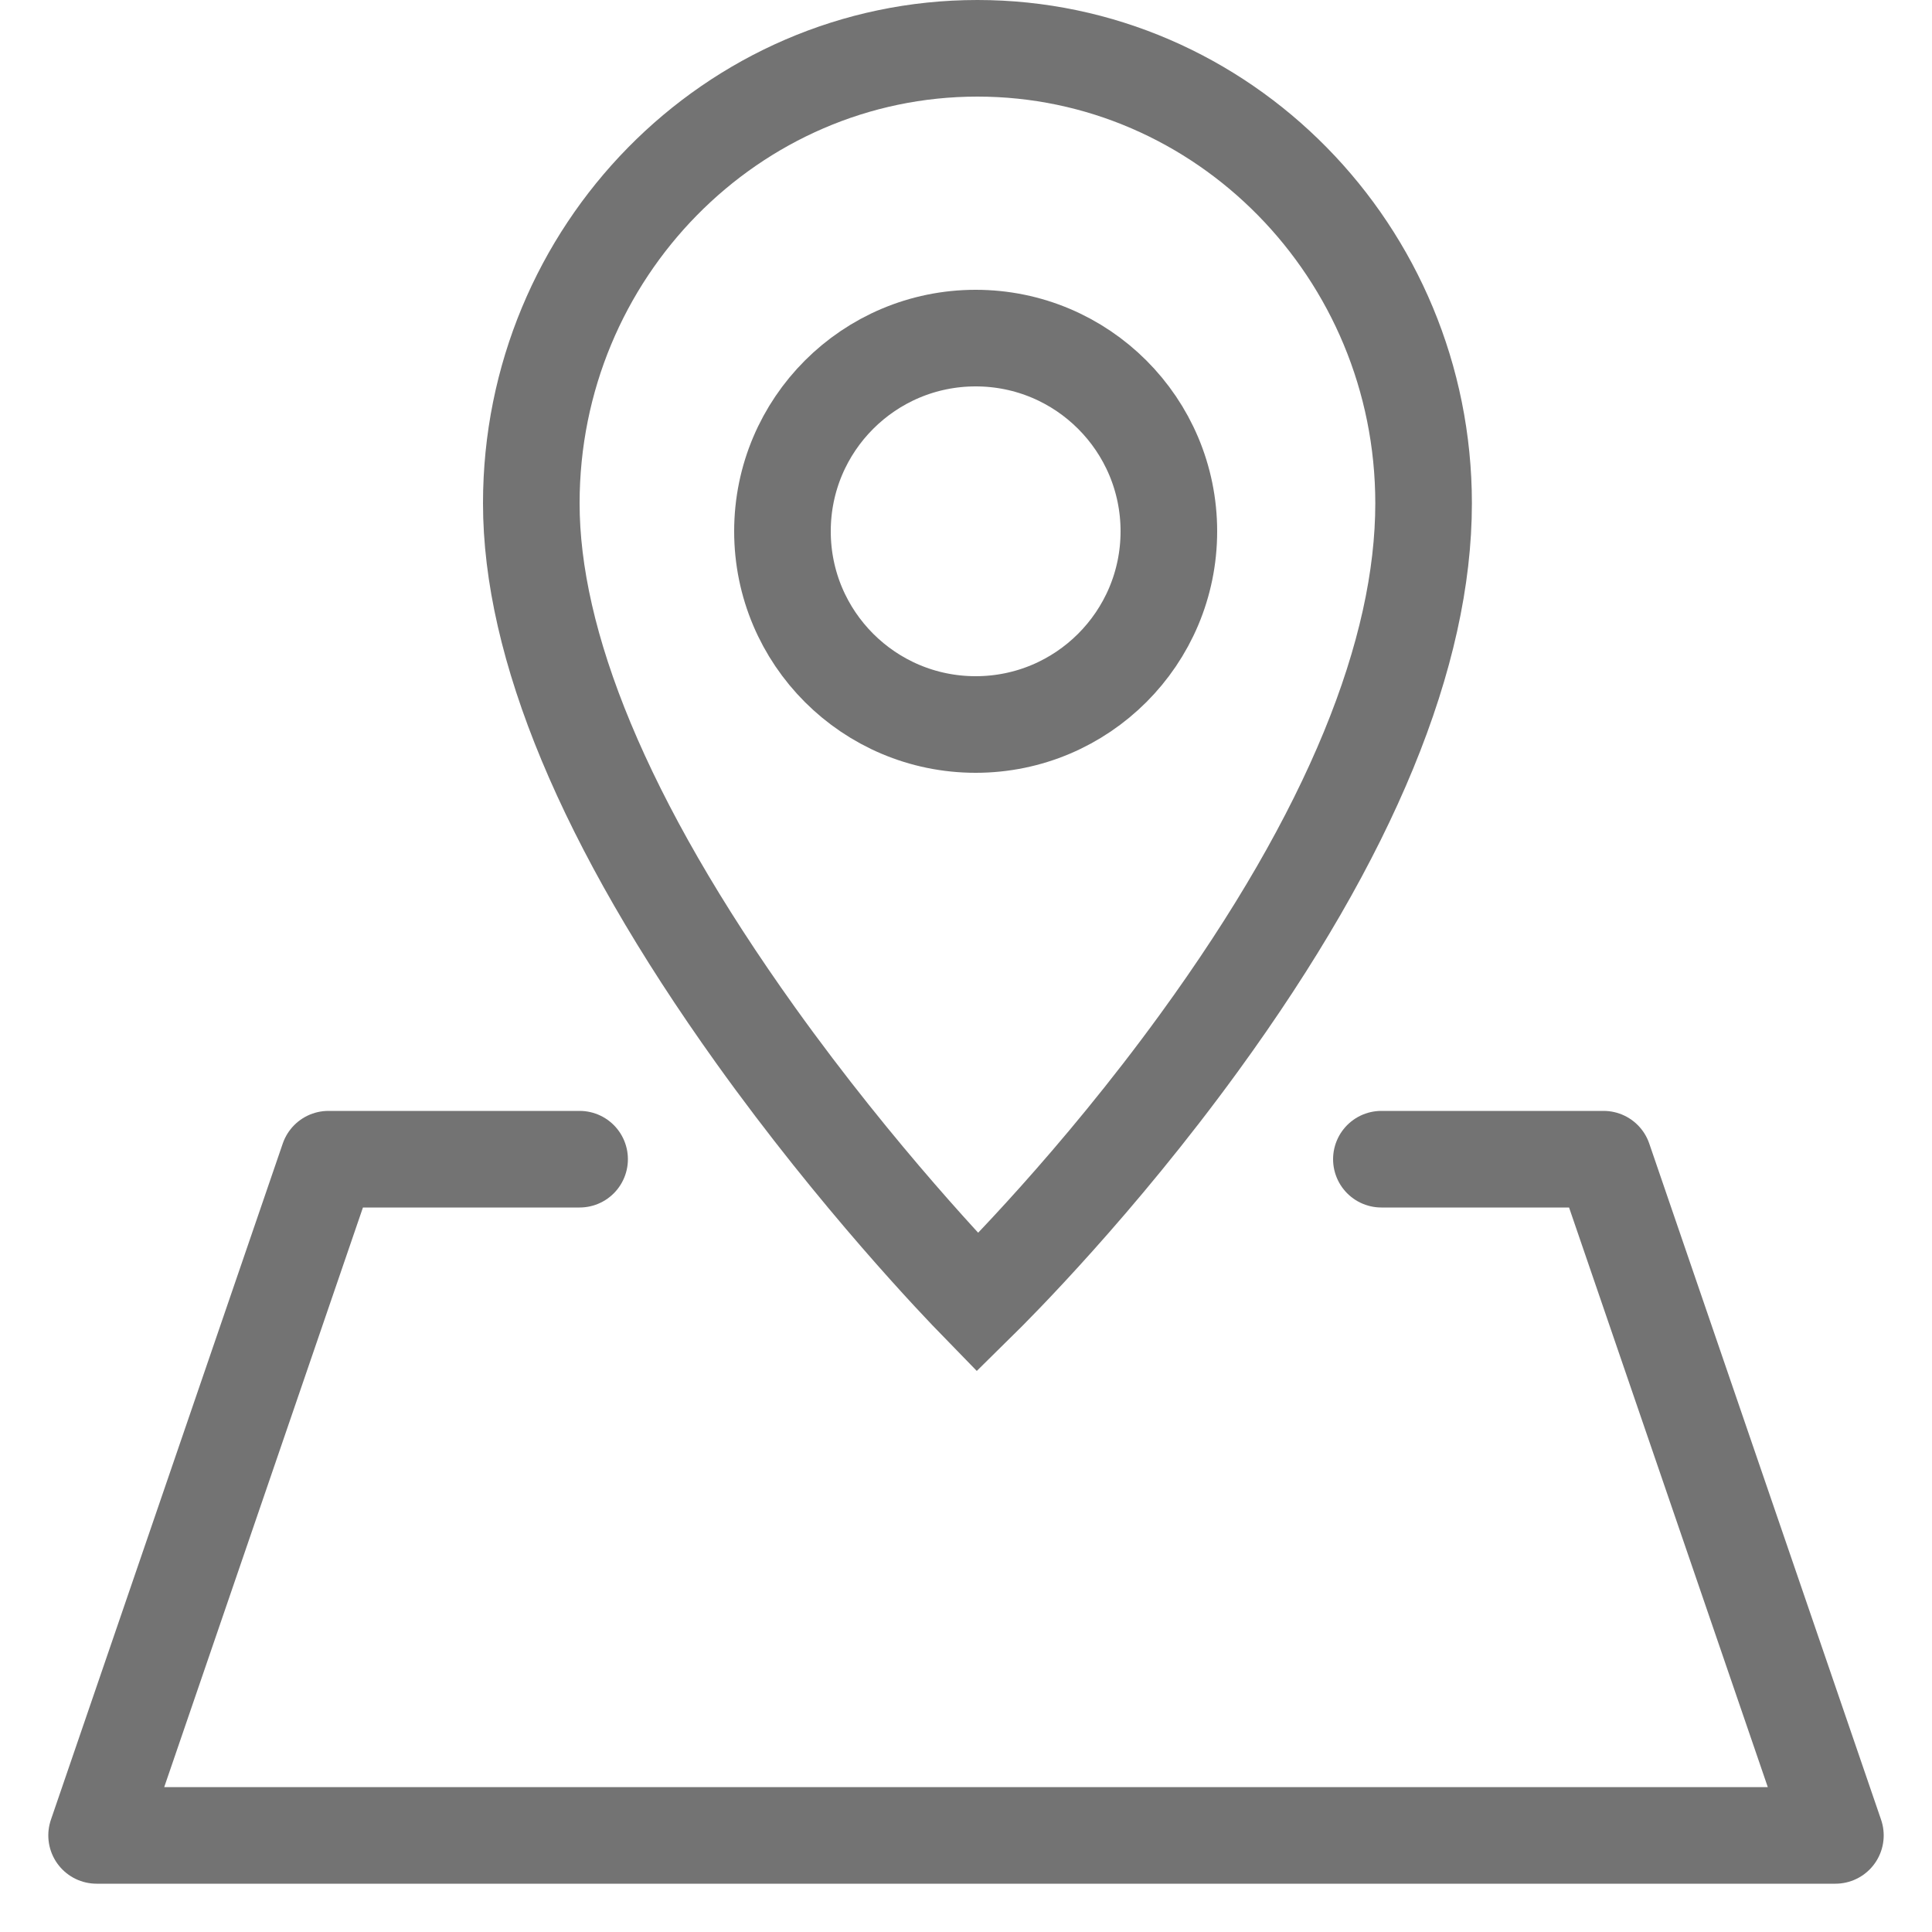
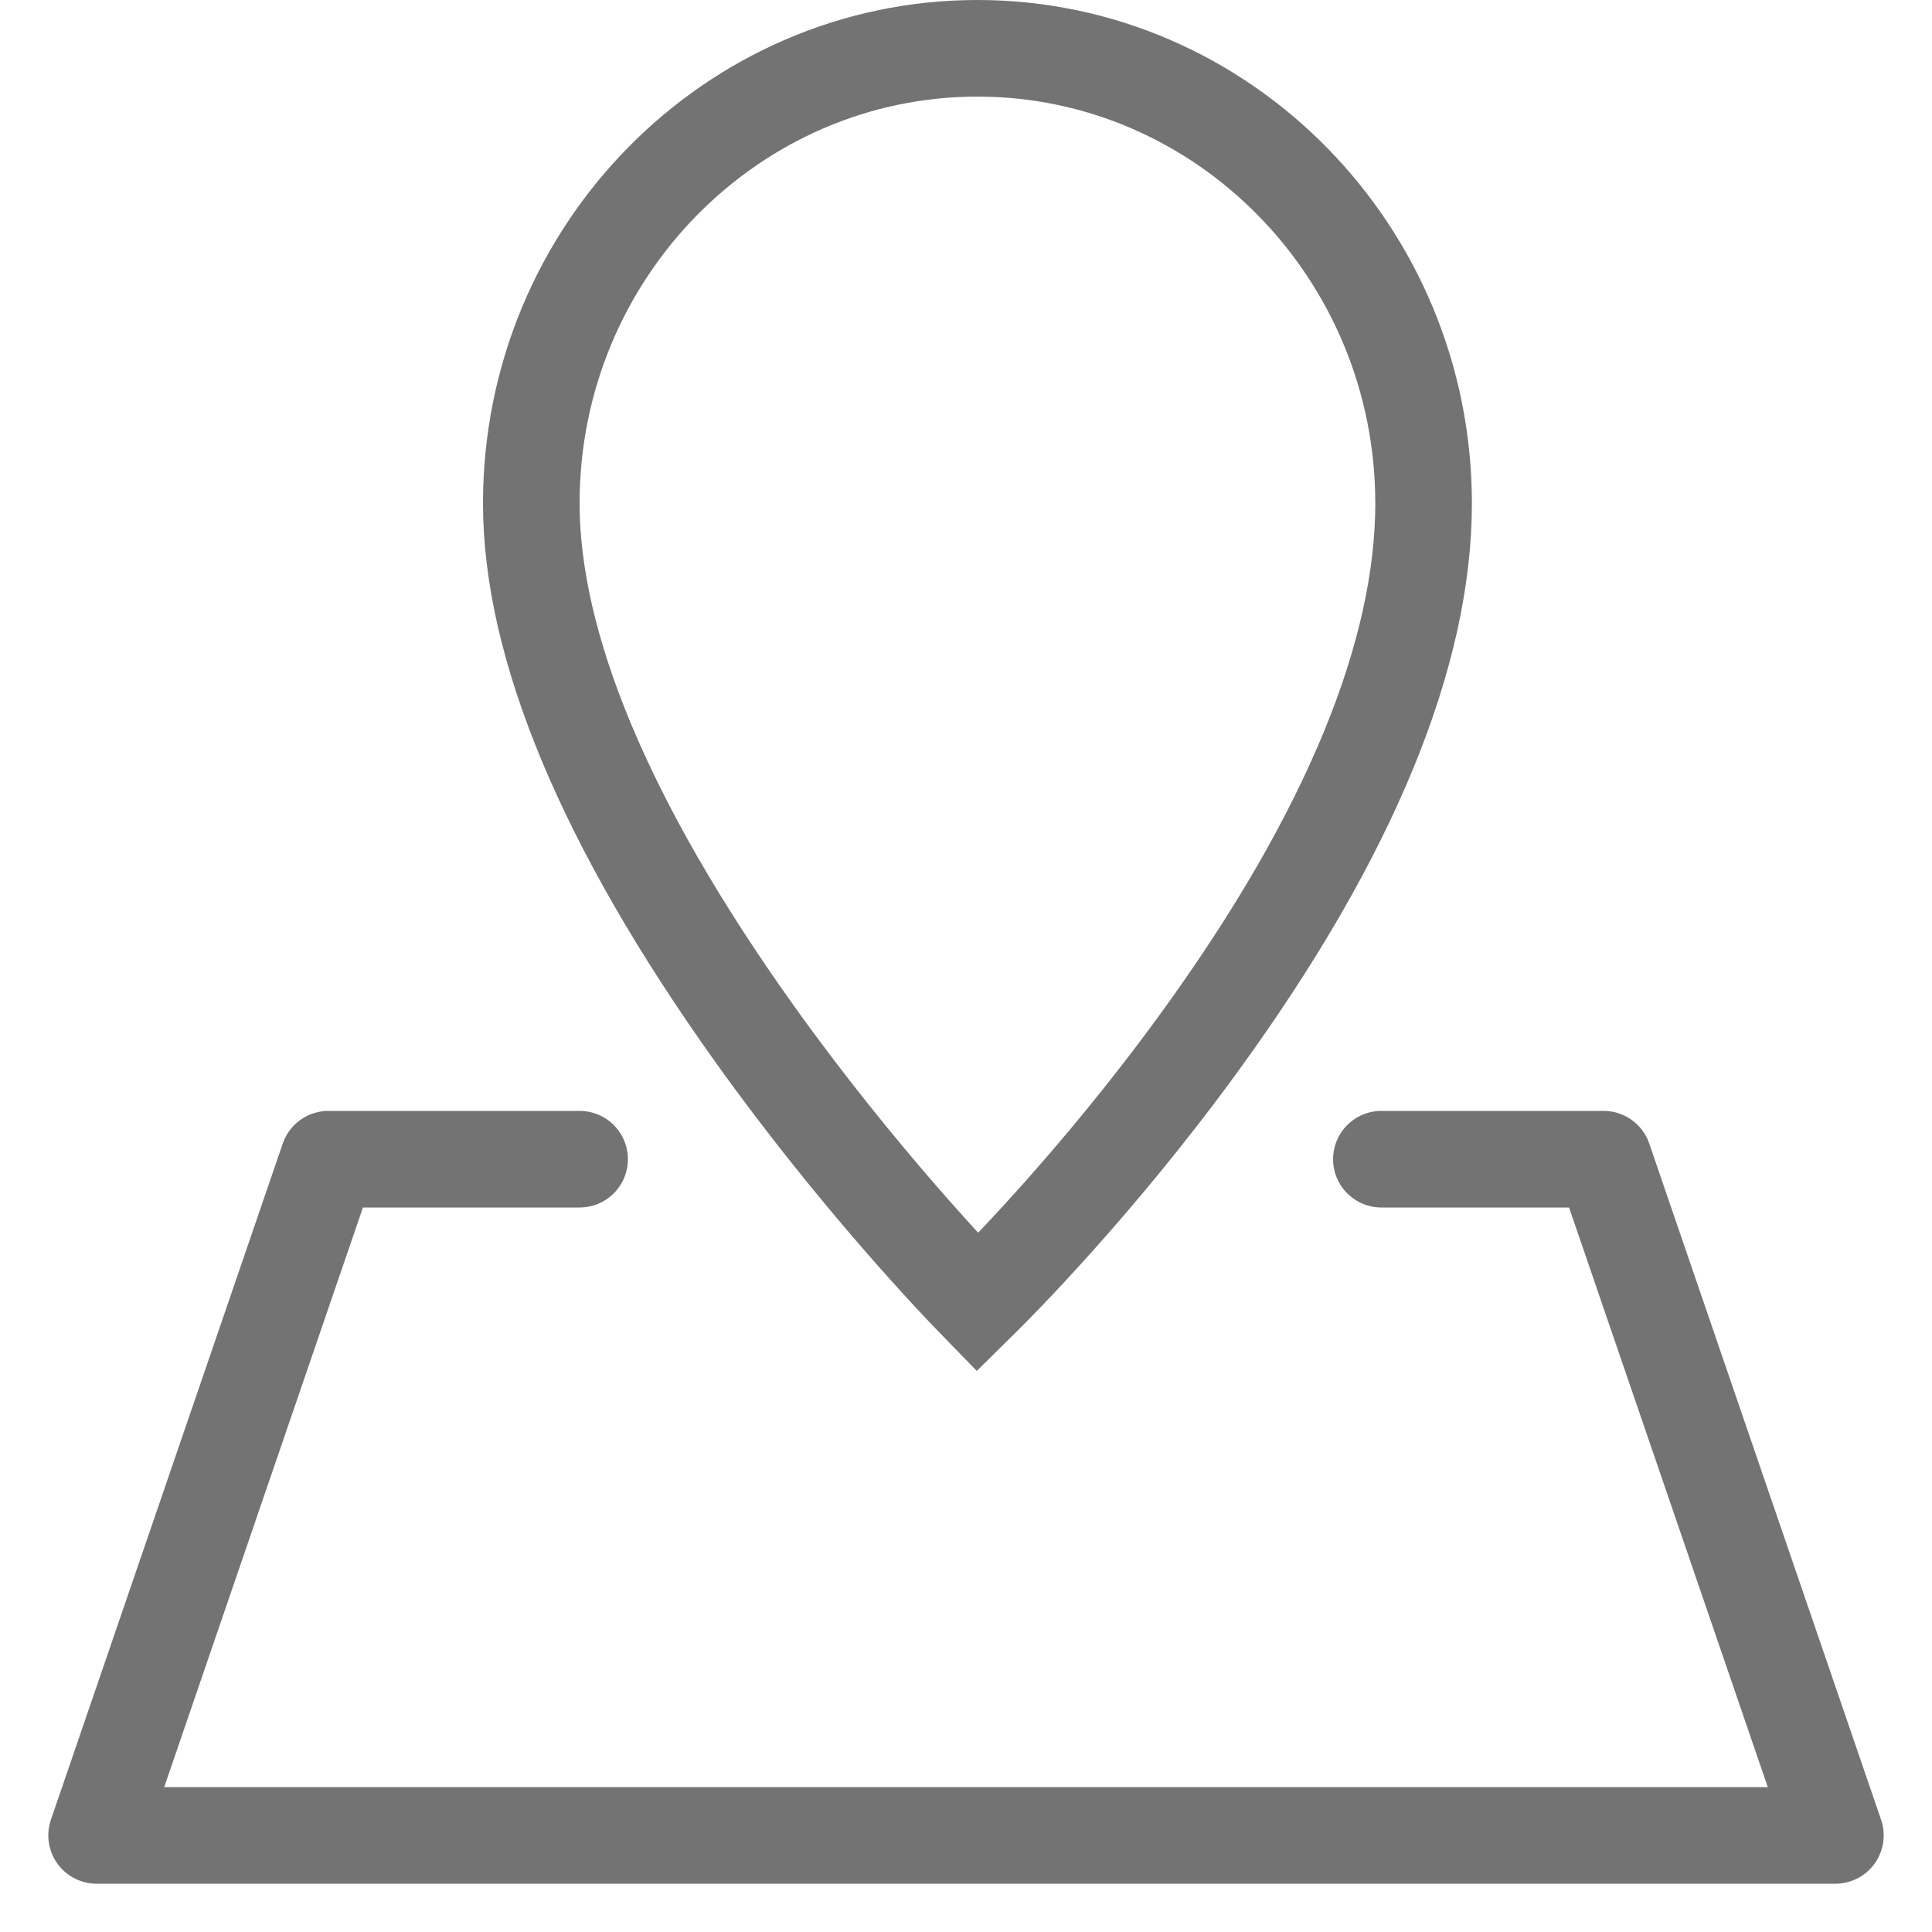
<svg xmlns="http://www.w3.org/2000/svg" width="20" height="20" viewBox="0 0 20 20" fill="none">
  <path d="M7.822 10.717L7.822 10.717C6.241 8.507 5.5 6.662 5.5 5.21C5.5 2.605 7.581 0.5 10.118 0.5C12.656 0.5 14.736 2.605 14.737 5.21C14.737 6.75 13.992 8.623 12.414 10.793C11.356 12.249 10.31 13.295 10.119 13.483C9.929 13.288 8.882 12.198 7.822 10.717Z" stroke="#737373" />
-   <circle cx="10.1" cy="5.5" r="2" stroke="#737373" />
  <path d="M6 12H3.4L1 19H19L16.6 12H14.3" stroke="#737373" stroke-linecap="round" stroke-linejoin="round" />
</svg>